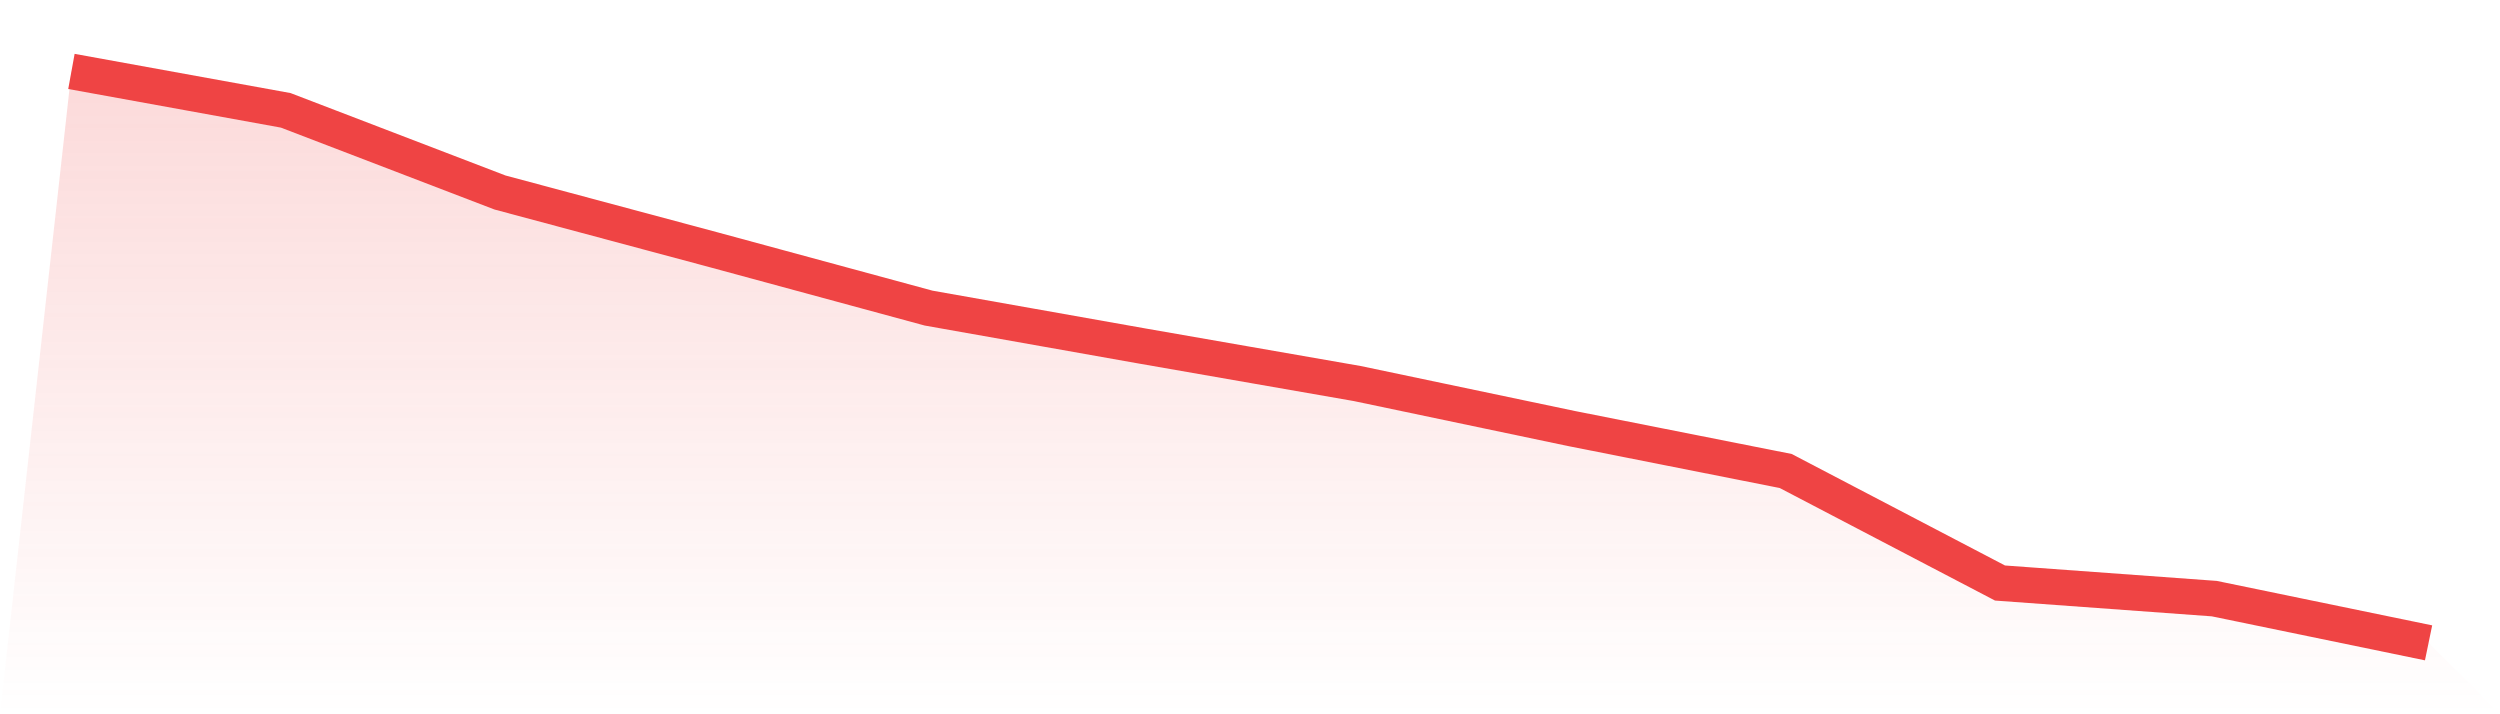
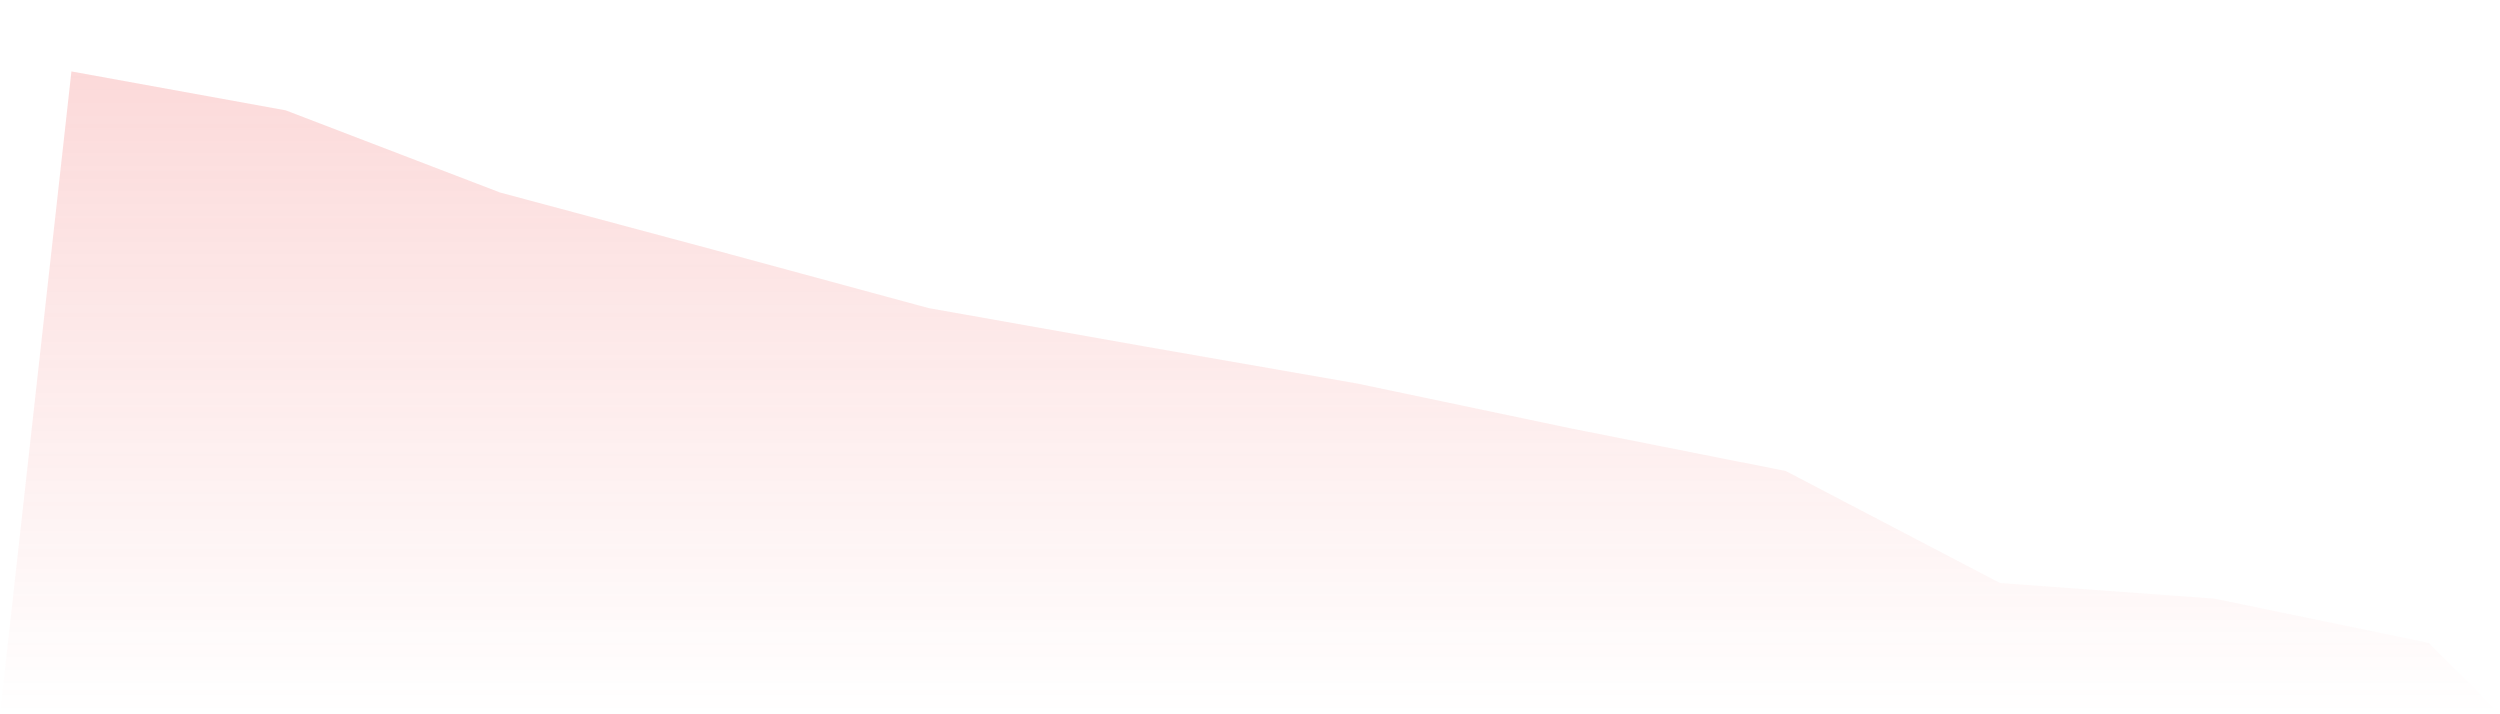
<svg xmlns="http://www.w3.org/2000/svg" viewBox="0 0 140 40">
  <defs>
    <linearGradient id="gradient" x1="0" x2="0" y1="0" y2="1">
      <stop offset="0%" stop-color="#ef4444" stop-opacity="0.2" />
      <stop offset="100%" stop-color="#ef4444" stop-opacity="0" />
    </linearGradient>
  </defs>
  <path d="M4,4 L4,4 L16,6.179 L28,10.78 L40,13.997 L52,17.253 L64,19.383 L76,21.477 L88,23.997 L100,26.376 L112,32.649 L124,33.523 L136,36 L140,40 L0,40 z" fill="url(#gradient)" />
-   <path d="M4,4 L4,4 L16,6.179 L28,10.78 L40,13.997 L52,17.253 L64,19.383 L76,21.477 L88,23.997 L100,26.376 L112,32.649 L124,33.523 L136,36" fill="none" stroke="#ef4444" stroke-width="2" />
</svg>